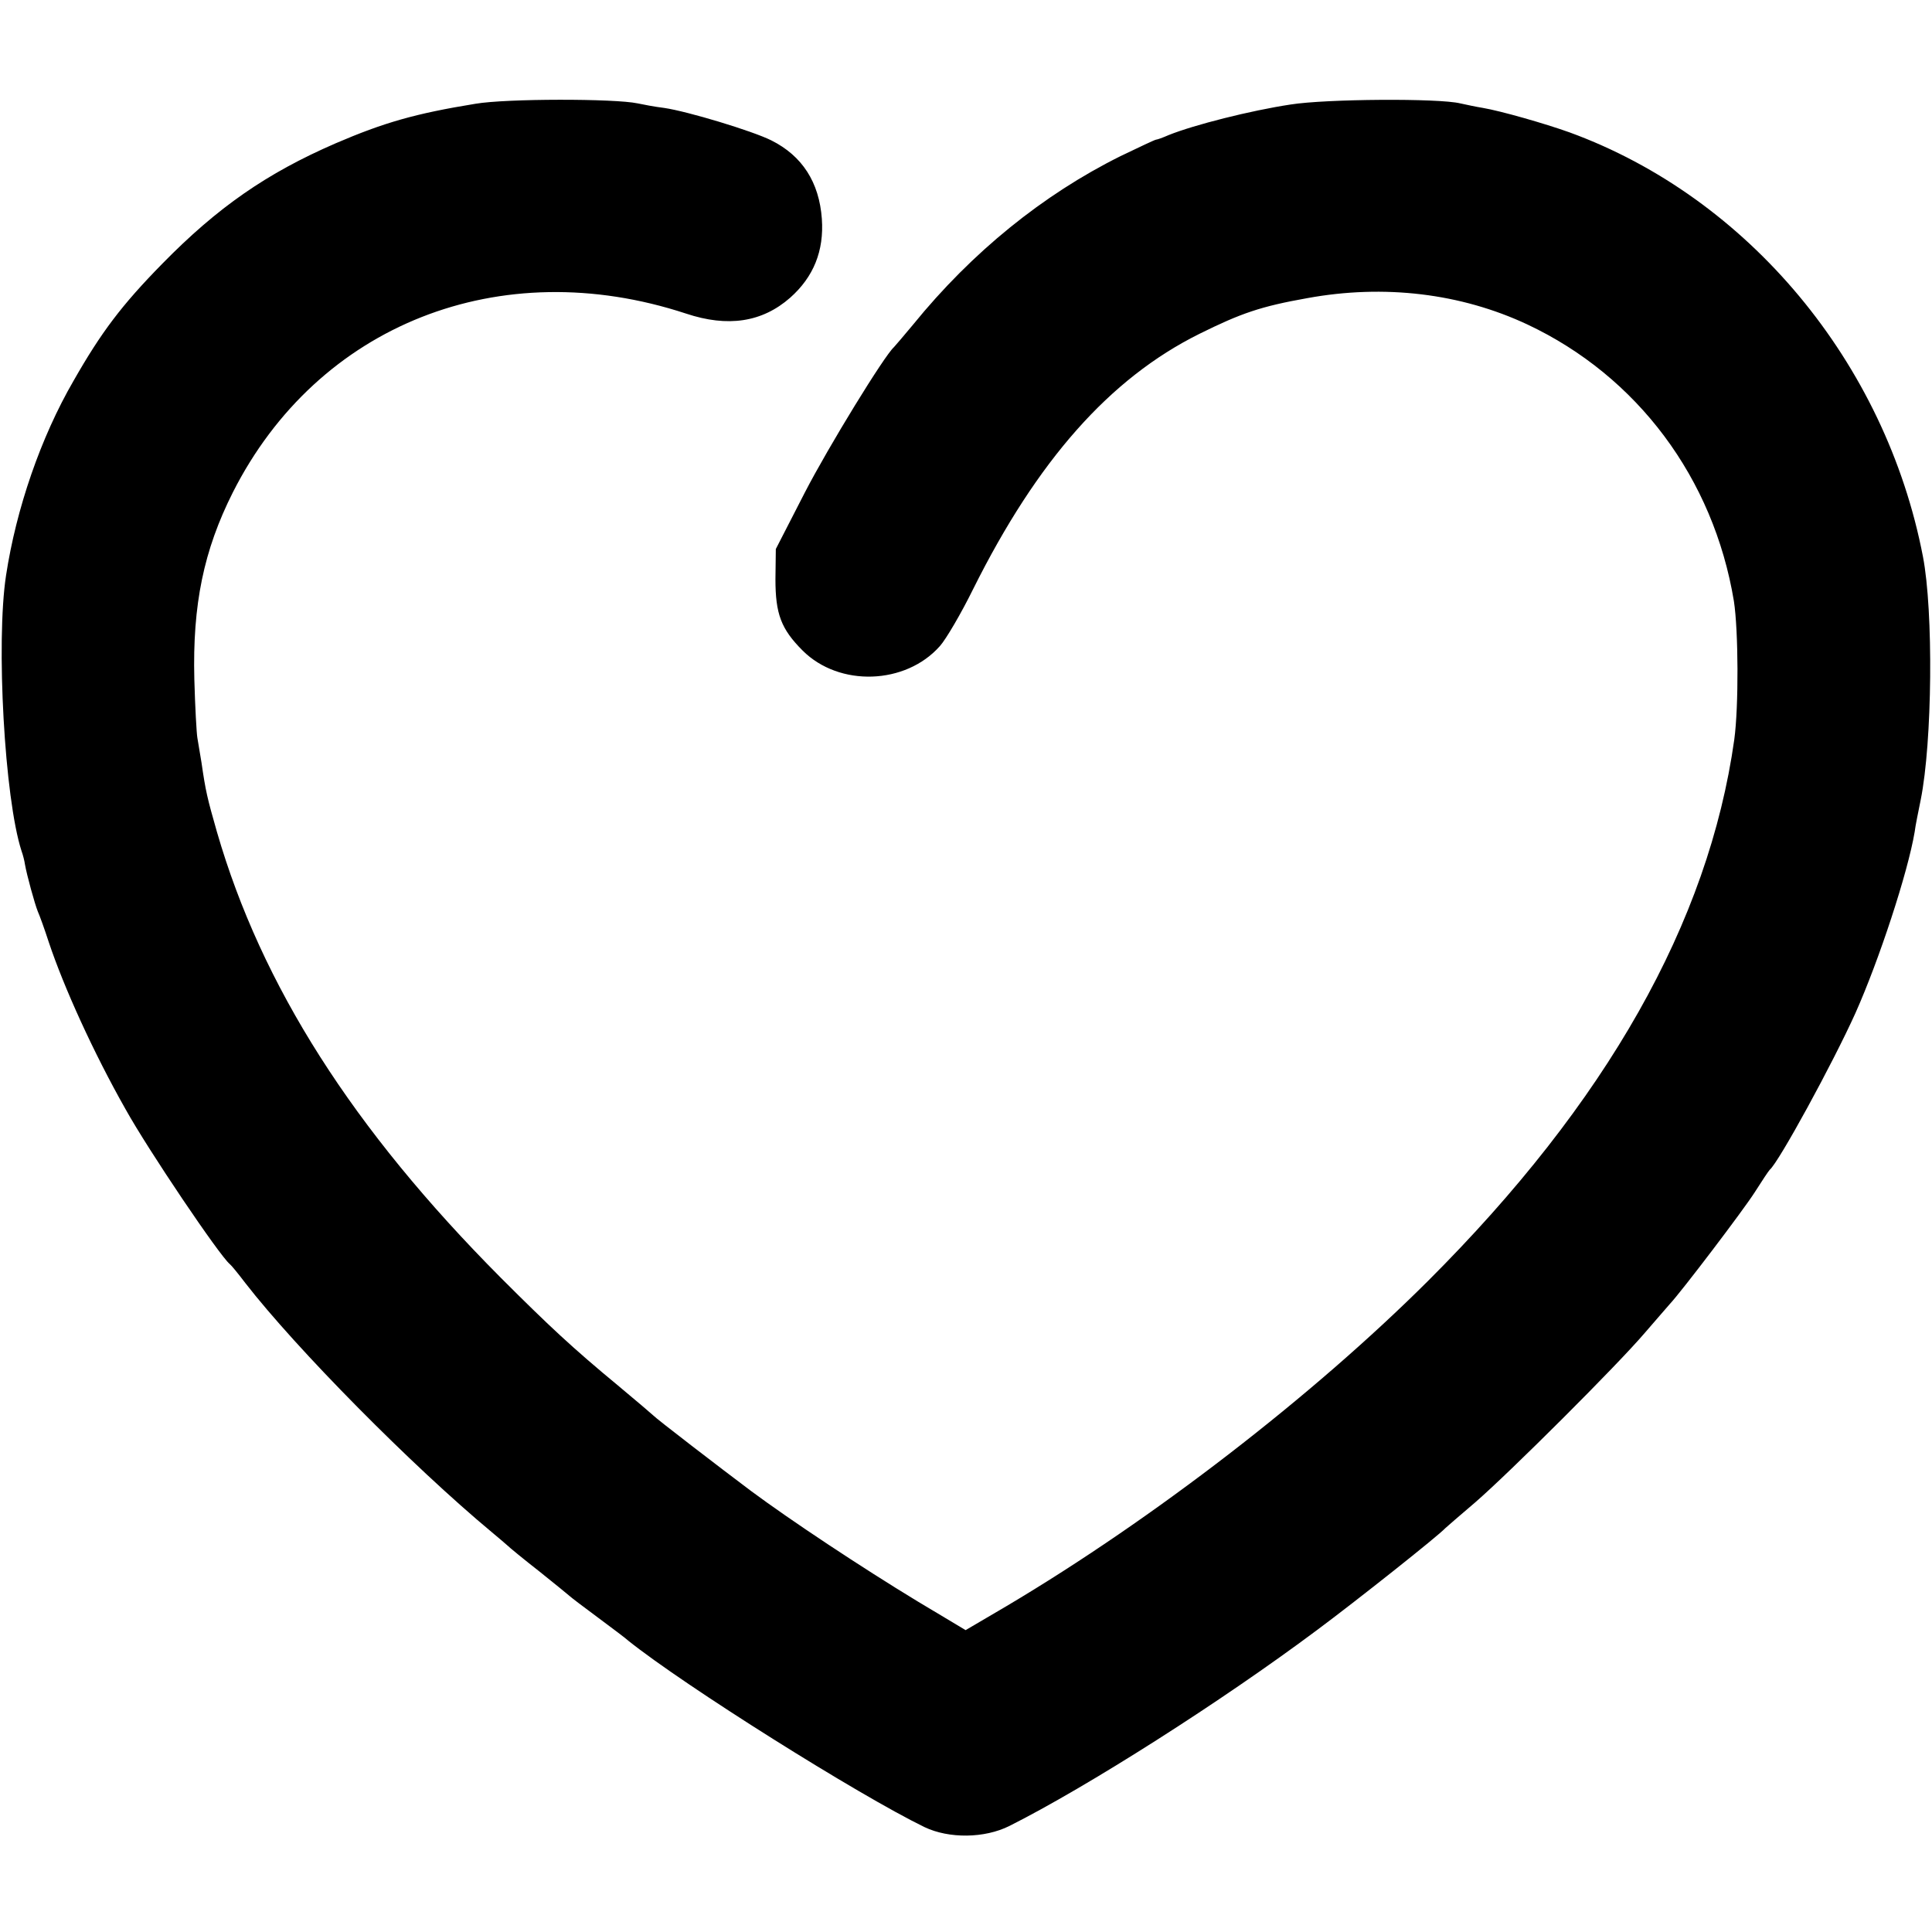
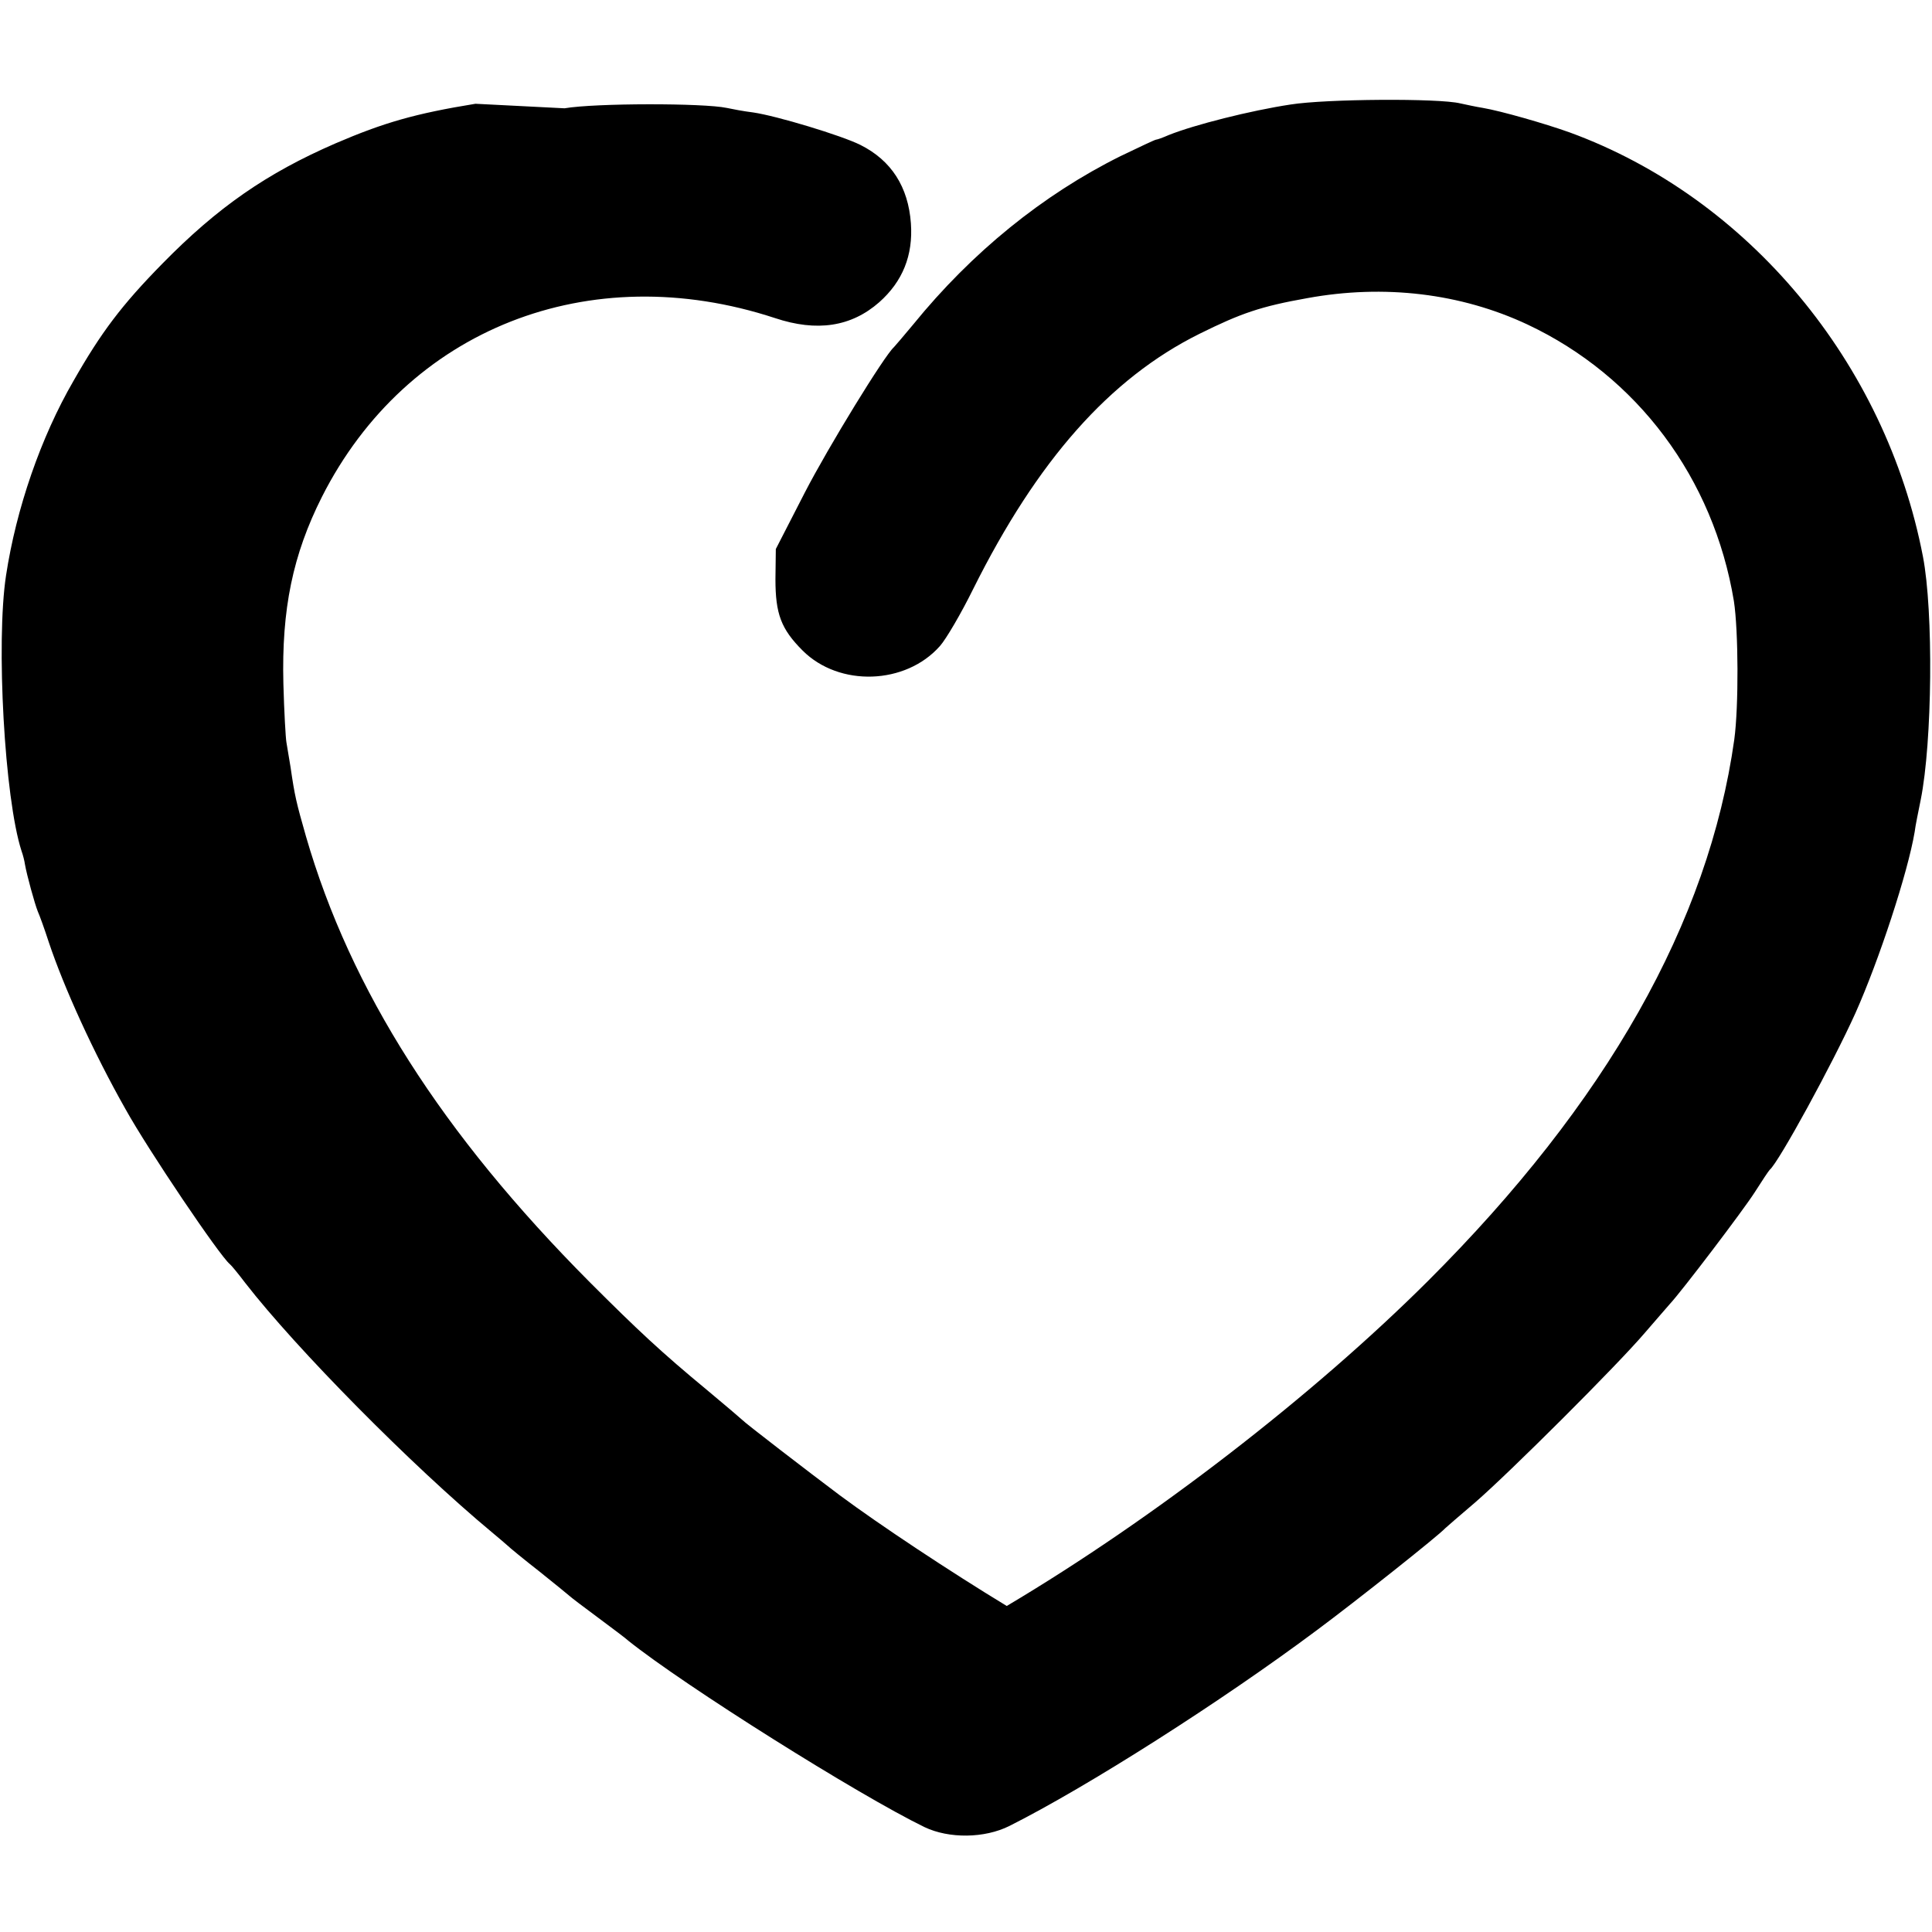
<svg xmlns="http://www.w3.org/2000/svg" version="1.0" width="512pt" height="512pt" viewBox="0 0 512 512" preserveAspectRatio="xMidYMid meet">
  <g transform="translate(0,512) scale(0.1,-0.1)" fill="#000000" stroke="none">
-     <path d="M1260 4845 c-160 -26 -243 -50 -371 -105 -182 -79 -312 -169 -459 -319 -108 -110 -162 -182 -235 -310 -87 -150 -152 -339 -179 -516 -27 -177 -4 -591 41 -730 4 -11 8 -27 9 -35 5 -29 26 -105 34 -125 5 -11 18 -47 29 -81 40 -120 119 -294 204 -444 60 -108 249 -388 276 -410 4 -3 22 -25 41 -50 135 -174 441 -484 654 -661 16 -13 34 -29 40 -34 6 -6 45 -38 86 -70 41 -33 77 -62 80 -65 3 -3 37 -29 75 -57 39 -29 75 -56 80 -61 150 -120 610 -409 785 -494 65 -31 159 -30 225 3 207 104 562 330 815 519 105 78 323 251 340 270 3 3 39 34 80 69 92 80 376 363 450 450 30 35 60 69 65 75 31 33 195 249 225 296 19 30 37 57 40 60 24 20 167 282 227 415 63 141 139 373 157 480 2 17 10 55 16 85 31 154 34 500 6 645 -99 514 -463 951 -936 1124 -67 24 -183 57 -230 65 -19 3 -46 9 -60 12 -57 14 -356 12 -450 -3 -106 -16 -256 -54 -323 -81 -16 -7 -30 -12 -33 -12 -3 0 -45 -20 -95 -44 -205 -102 -393 -254 -549 -446 -25 -30 -48 -57 -51 -60 -25 -22 -173 -263 -236 -385 l-77 -150 -1 -80 c0 -92 15 -132 72 -189 97 -97 273 -91 364 12 16 18 56 86 88 151 170 341 362 558 599 676 111 55 163 73 287 95 203 37 406 13 583 -70 291 -137 493 -407 547 -733 12 -78 13 -279 1 -367 -68 -484 -338 -962 -812 -1435 -305 -304 -727 -630 -1116 -861 l-109 -64 -127 76 c-150 91 -337 215 -442 293 -80 60 -252 192 -260 201 -3 3 -44 38 -92 78 -121 100 -184 159 -311 286 -392 394 -634 774 -752 1181 -26 91 -30 108 -41 184 -4 25 -9 55 -11 66 -2 11 -6 81 -8 155 -5 198 25 342 102 495 225 445 708 636 1201 474 111 -37 202 -23 276 42 62 55 90 124 84 209 -7 97 -52 167 -134 208 -50 25 -222 77 -284 86 -25 3 -56 9 -70 12 -61 13 -348 13 -430 -1z" />
+     <path d="M1260 4845 c-160 -26 -243 -50 -371 -105 -182 -79 -312 -169 -459 -319 -108 -110 -162 -182 -235 -310 -87 -150 -152 -339 -179 -516 -27 -177 -4 -591 41 -730 4 -11 8 -27 9 -35 5 -29 26 -105 34 -125 5 -11 18 -47 29 -81 40 -120 119 -294 204 -444 60 -108 249 -388 276 -410 4 -3 22 -25 41 -50 135 -174 441 -484 654 -661 16 -13 34 -29 40 -34 6 -6 45 -38 86 -70 41 -33 77 -62 80 -65 3 -3 37 -29 75 -57 39 -29 75 -56 80 -61 150 -120 610 -409 785 -494 65 -31 159 -30 225 3 207 104 562 330 815 519 105 78 323 251 340 270 3 3 39 34 80 69 92 80 376 363 450 450 30 35 60 69 65 75 31 33 195 249 225 296 19 30 37 57 40 60 24 20 167 282 227 415 63 141 139 373 157 480 2 17 10 55 16 85 31 154 34 500 6 645 -99 514 -463 951 -936 1124 -67 24 -183 57 -230 65 -19 3 -46 9 -60 12 -57 14 -356 12 -450 -3 -106 -16 -256 -54 -323 -81 -16 -7 -30 -12 -33 -12 -3 0 -45 -20 -95 -44 -205 -102 -393 -254 -549 -446 -25 -30 -48 -57 -51 -60 -25 -22 -173 -263 -236 -385 l-77 -150 -1 -80 c0 -92 15 -132 72 -189 97 -97 273 -91 364 12 16 18 56 86 88 151 170 341 362 558 599 676 111 55 163 73 287 95 203 37 406 13 583 -70 291 -137 493 -407 547 -733 12 -78 13 -279 1 -367 -68 -484 -338 -962 -812 -1435 -305 -304 -727 -630 -1116 -861 c-150 91 -337 215 -442 293 -80 60 -252 192 -260 201 -3 3 -44 38 -92 78 -121 100 -184 159 -311 286 -392 394 -634 774 -752 1181 -26 91 -30 108 -41 184 -4 25 -9 55 -11 66 -2 11 -6 81 -8 155 -5 198 25 342 102 495 225 445 708 636 1201 474 111 -37 202 -23 276 42 62 55 90 124 84 209 -7 97 -52 167 -134 208 -50 25 -222 77 -284 86 -25 3 -56 9 -70 12 -61 13 -348 13 -430 -1z" />
  </g>
</svg>